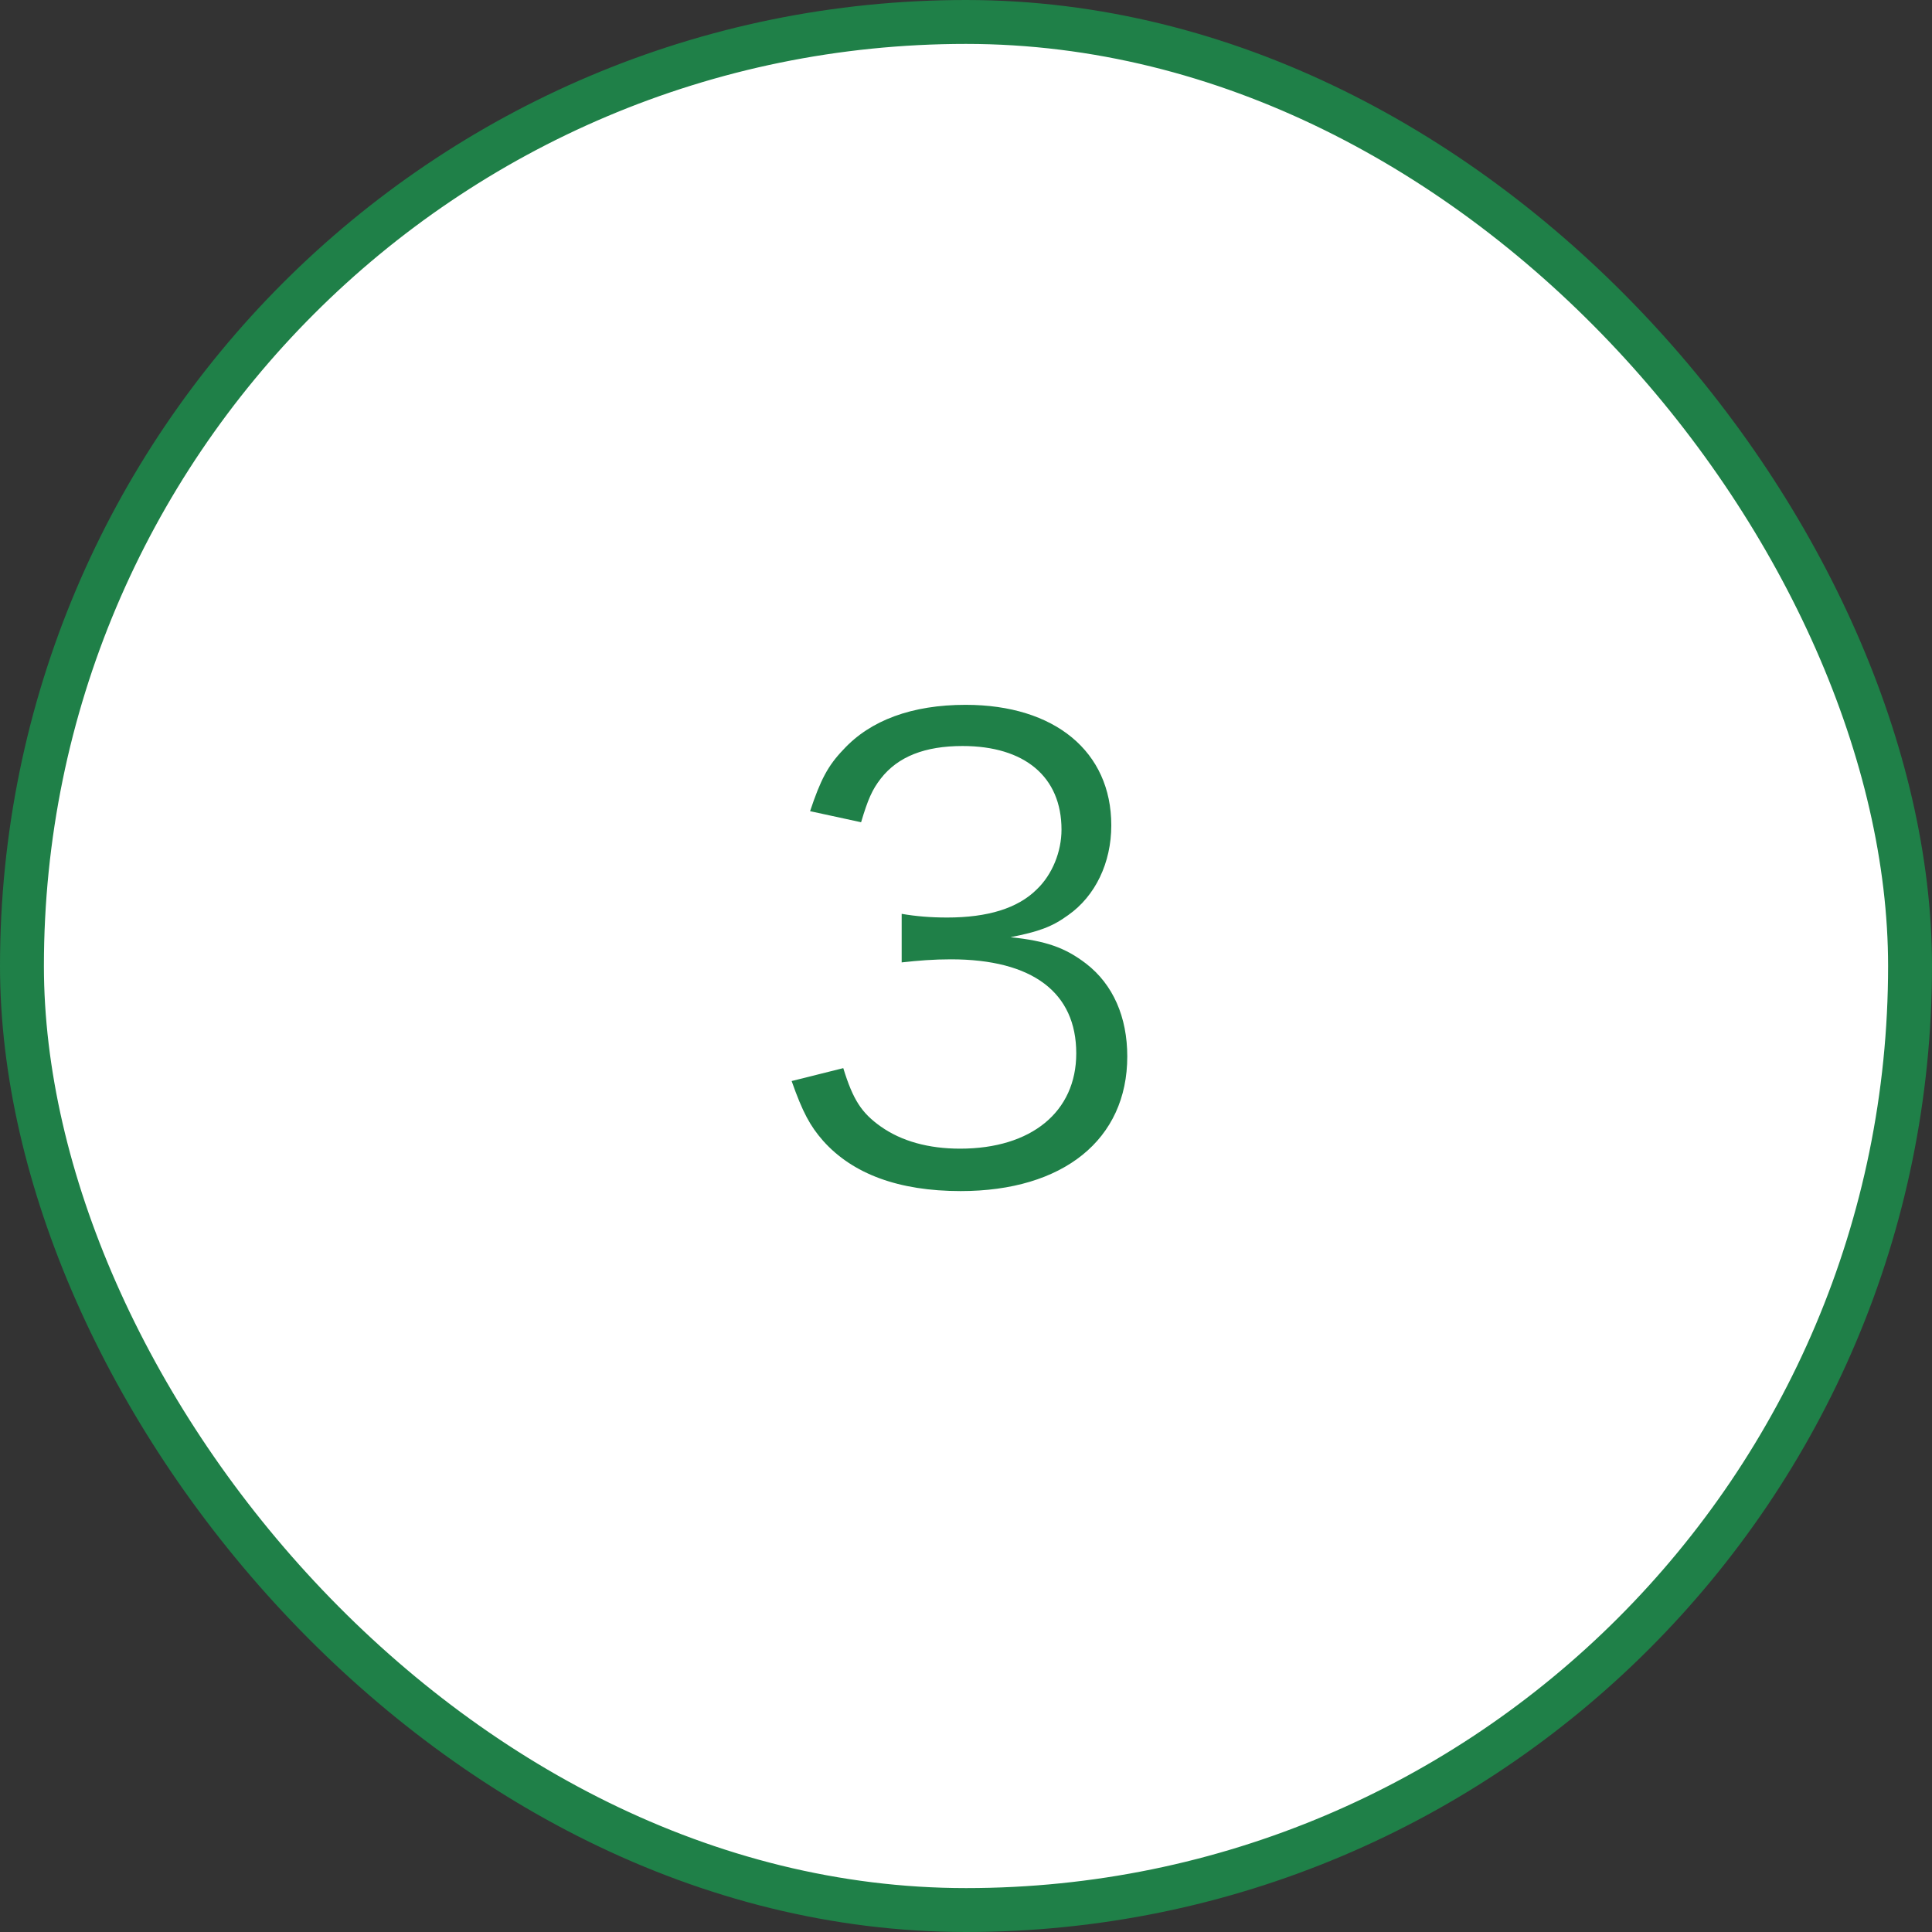
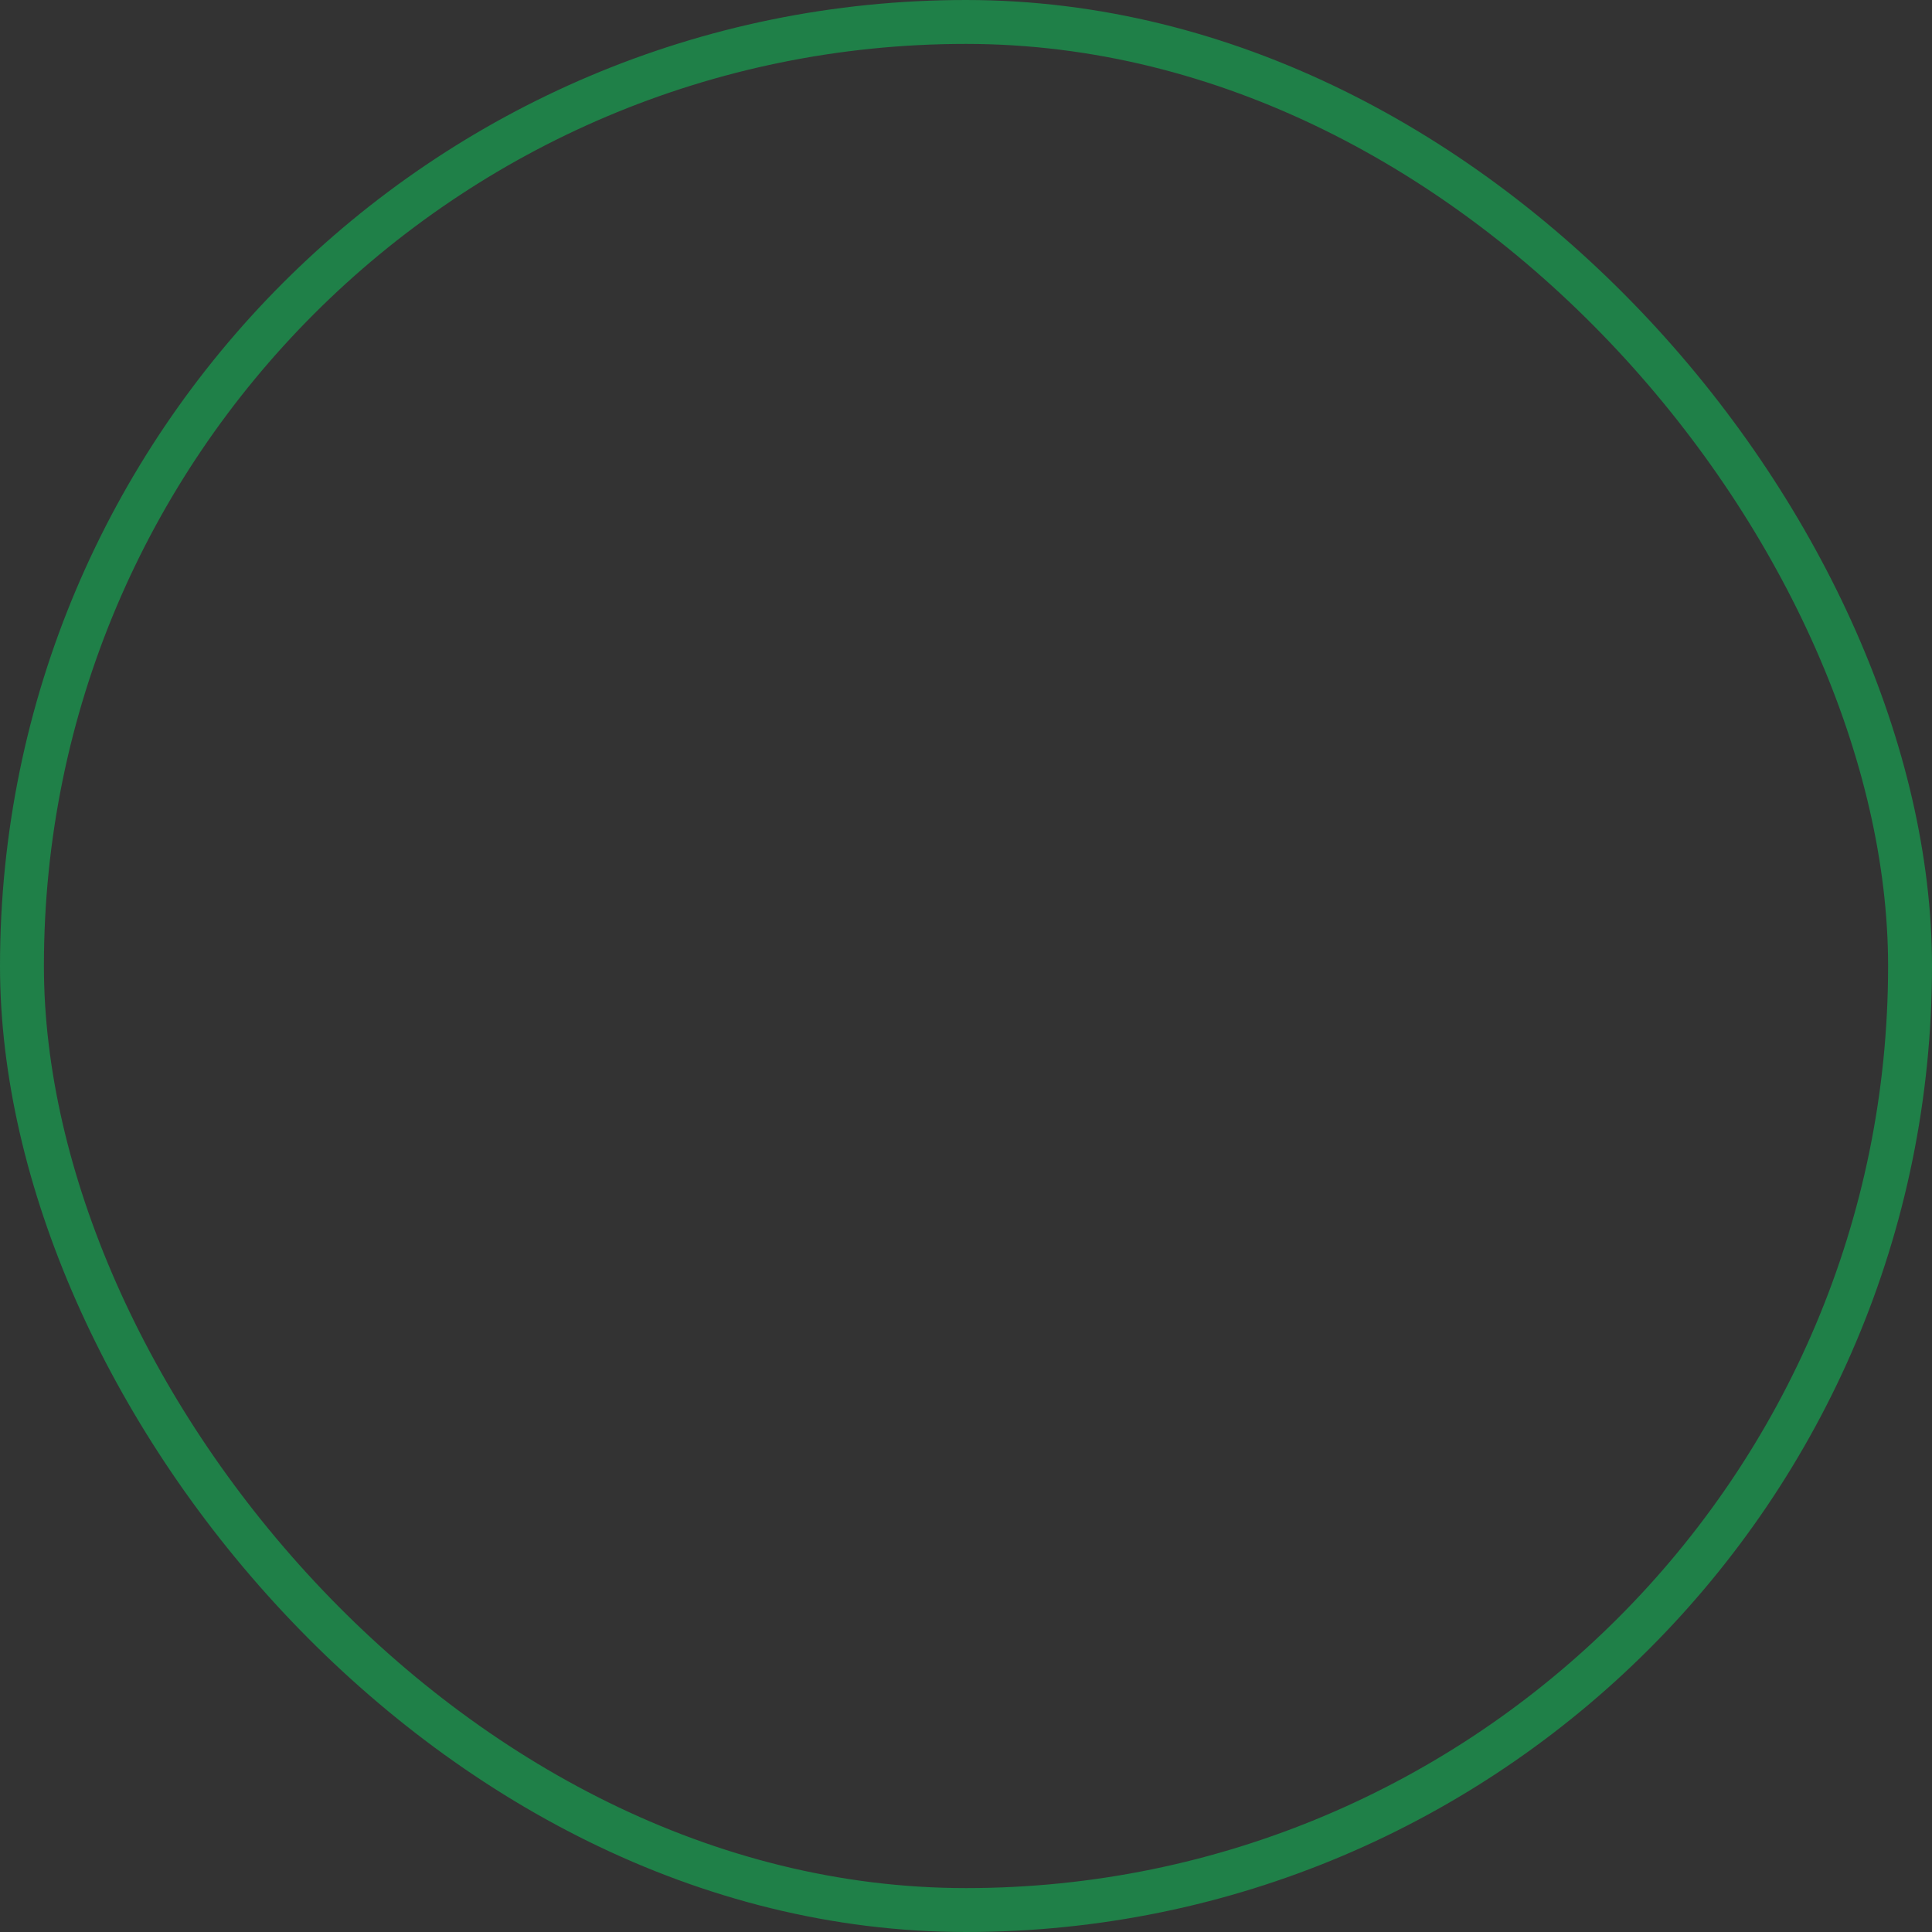
<svg xmlns="http://www.w3.org/2000/svg" width="44" height="44" viewBox="0 0 44 44" fill="none">
  <rect x="0" y="0" width="44" height="44" fill="#333333" stroke="none" />
-   <rect x="0.5" y="0.5" width="43" height="43" rx="21.5" fill="white" />
  <rect x="0.5" y="0.5" width="43" height="43" rx="21.5" stroke="#1F8048" />
-   <path d="M18.029 24.62L19.205 24.326C19.429 25.054 19.625 25.348 20.059 25.656C20.535 25.992 21.151 26.16 21.865 26.16C23.489 26.16 24.511 25.32 24.511 23.99C24.511 22.604 23.517 21.848 21.655 21.848C21.263 21.848 20.913 21.876 20.535 21.918V20.812C20.857 20.868 21.193 20.896 21.571 20.896C22.495 20.896 23.181 20.686 23.615 20.252C23.965 19.916 24.175 19.398 24.175 18.894C24.175 17.69 23.335 16.99 21.921 16.99C21.067 16.99 20.451 17.228 20.059 17.732C19.863 17.984 19.765 18.208 19.611 18.726L18.449 18.474C18.687 17.76 18.855 17.438 19.205 17.074C19.821 16.402 20.773 16.052 21.991 16.052C24.021 16.052 25.309 17.116 25.309 18.796C25.309 19.65 24.945 20.406 24.329 20.84C23.965 21.106 23.657 21.218 23.013 21.344C23.825 21.428 24.259 21.582 24.735 21.946C25.351 22.422 25.673 23.164 25.673 24.06C25.673 25.95 24.217 27.126 21.879 27.126C20.465 27.126 19.415 26.734 18.743 25.978C18.449 25.642 18.281 25.334 18.029 24.62Z" fill="#1F8048" />
</svg>